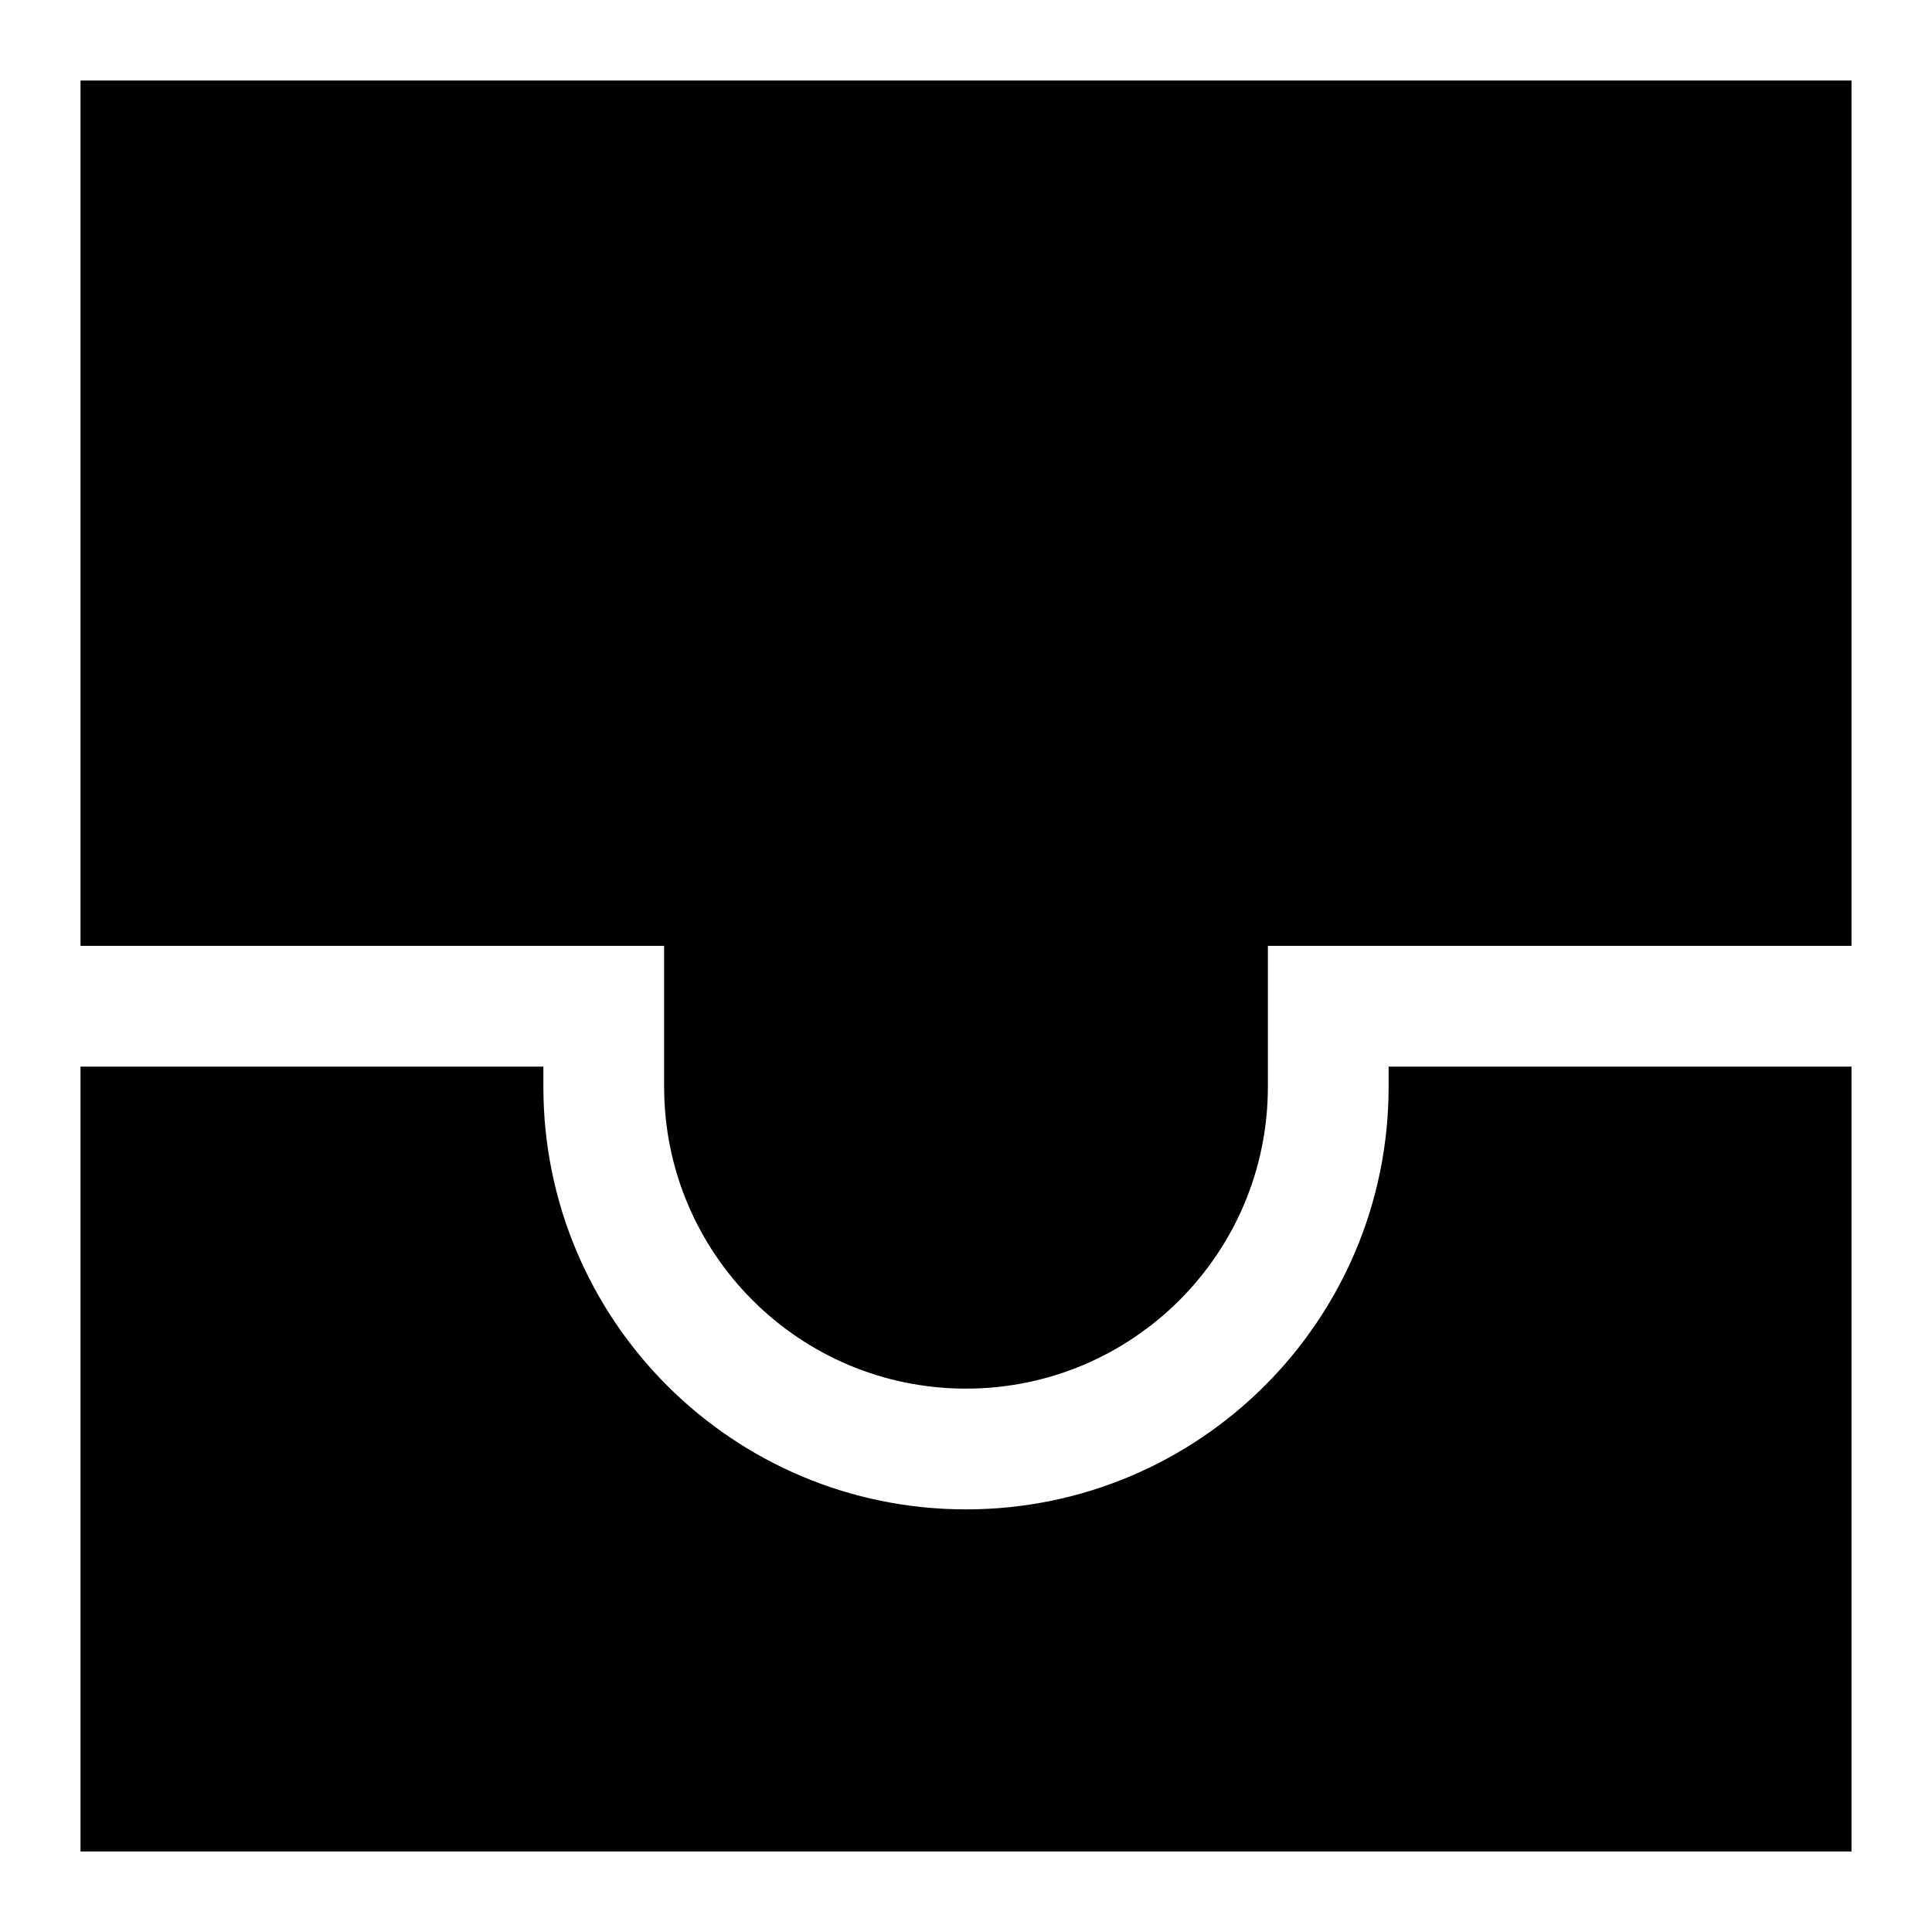
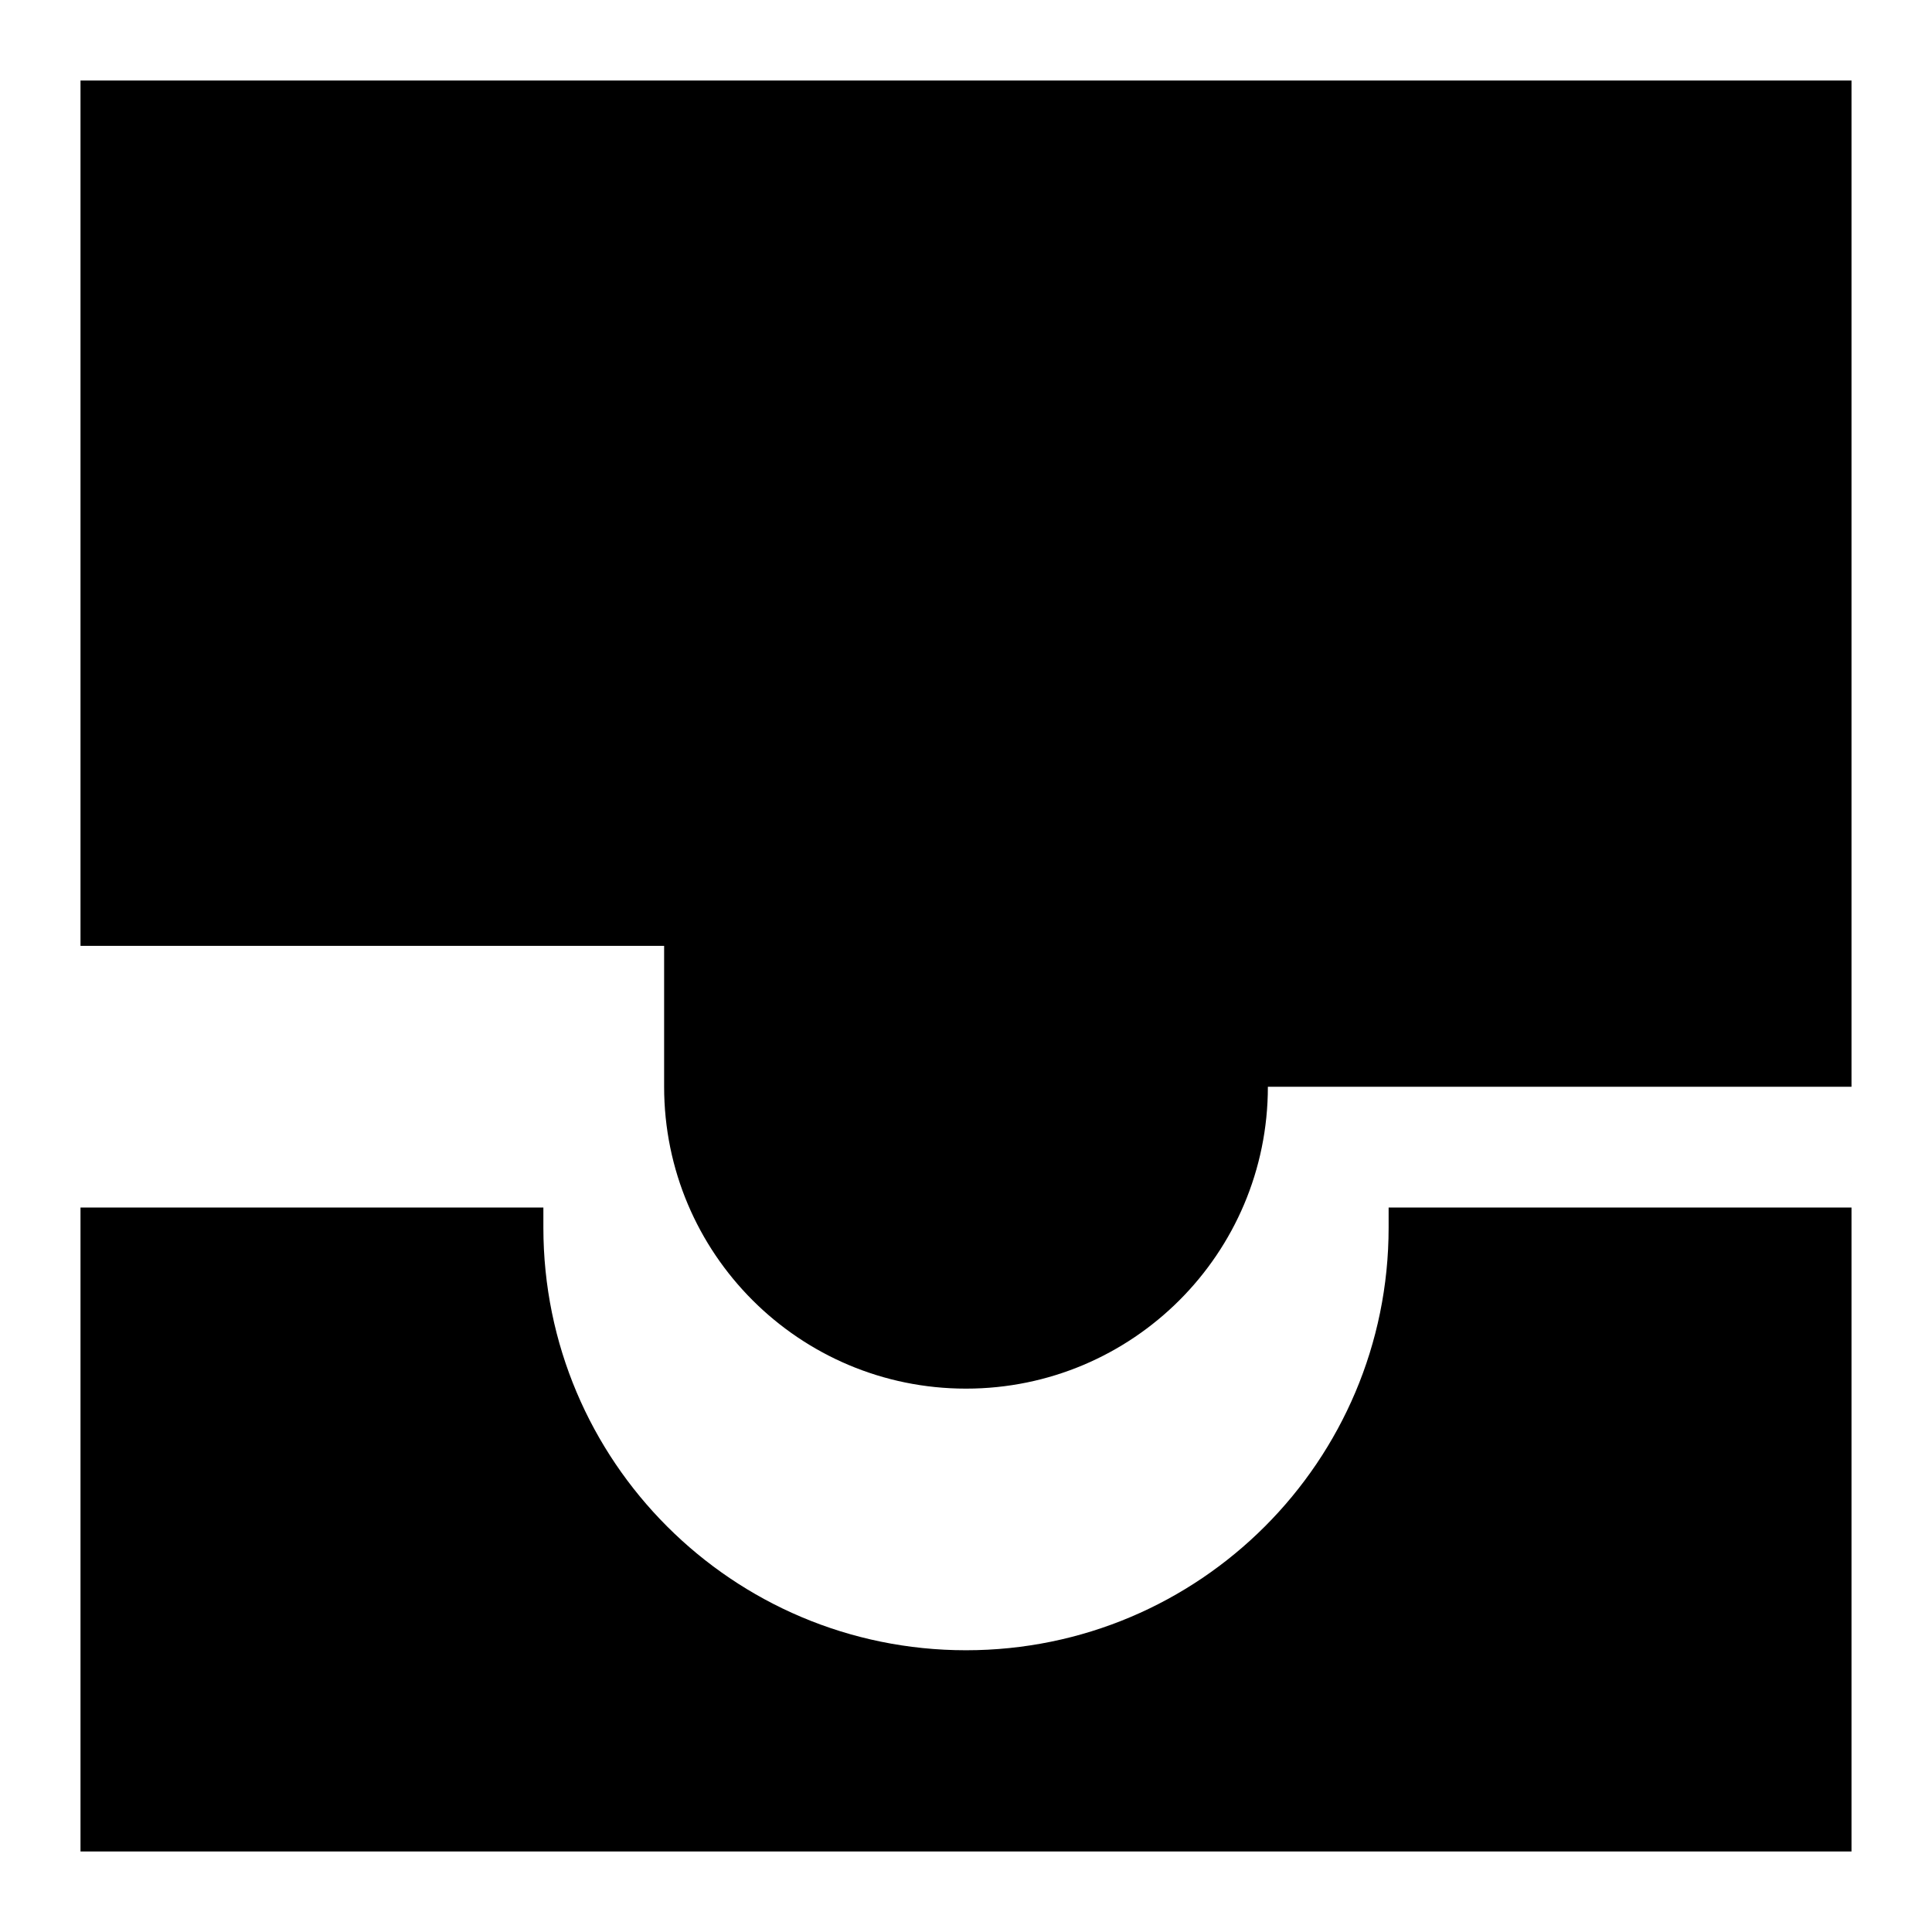
<svg xmlns="http://www.w3.org/2000/svg" fill="none" viewBox="0 0 24 24" id="Inbox--Streamline-Sharp">
  <desc>
    Inbox Streamline Icon: https://streamlinehq.com
  </desc>
  <g id="inbox--mail-email-outbox-drawer-empty-open-inbox">
-     <path id="Subtract" fill="#000000" fill-rule="evenodd" d="M23 1H1v10.75h7.25v1.75c0 2.071 1.679 3.75 3.75 3.75 2.071 0 3.75 -1.679 3.75 -3.75v-1.75H23v1.5h-5.75v0.25c0 2.9 -2.35 5.25 -5.25 5.25s-5.25 -2.35 -5.25 -5.25v-0.25H1V23h22V1Z" clip-rule="evenodd" stroke-width="1" />
+     <path id="Subtract" fill="#000000" fill-rule="evenodd" d="M23 1H1v10.75h7.25v1.75c0 2.071 1.679 3.75 3.75 3.75 2.071 0 3.75 -1.679 3.75 -3.75H23v1.5h-5.75v0.25c0 2.9 -2.35 5.25 -5.25 5.25s-5.25 -2.35 -5.25 -5.25v-0.25H1V23h22V1Z" clip-rule="evenodd" stroke-width="1" />
  </g>
</svg>